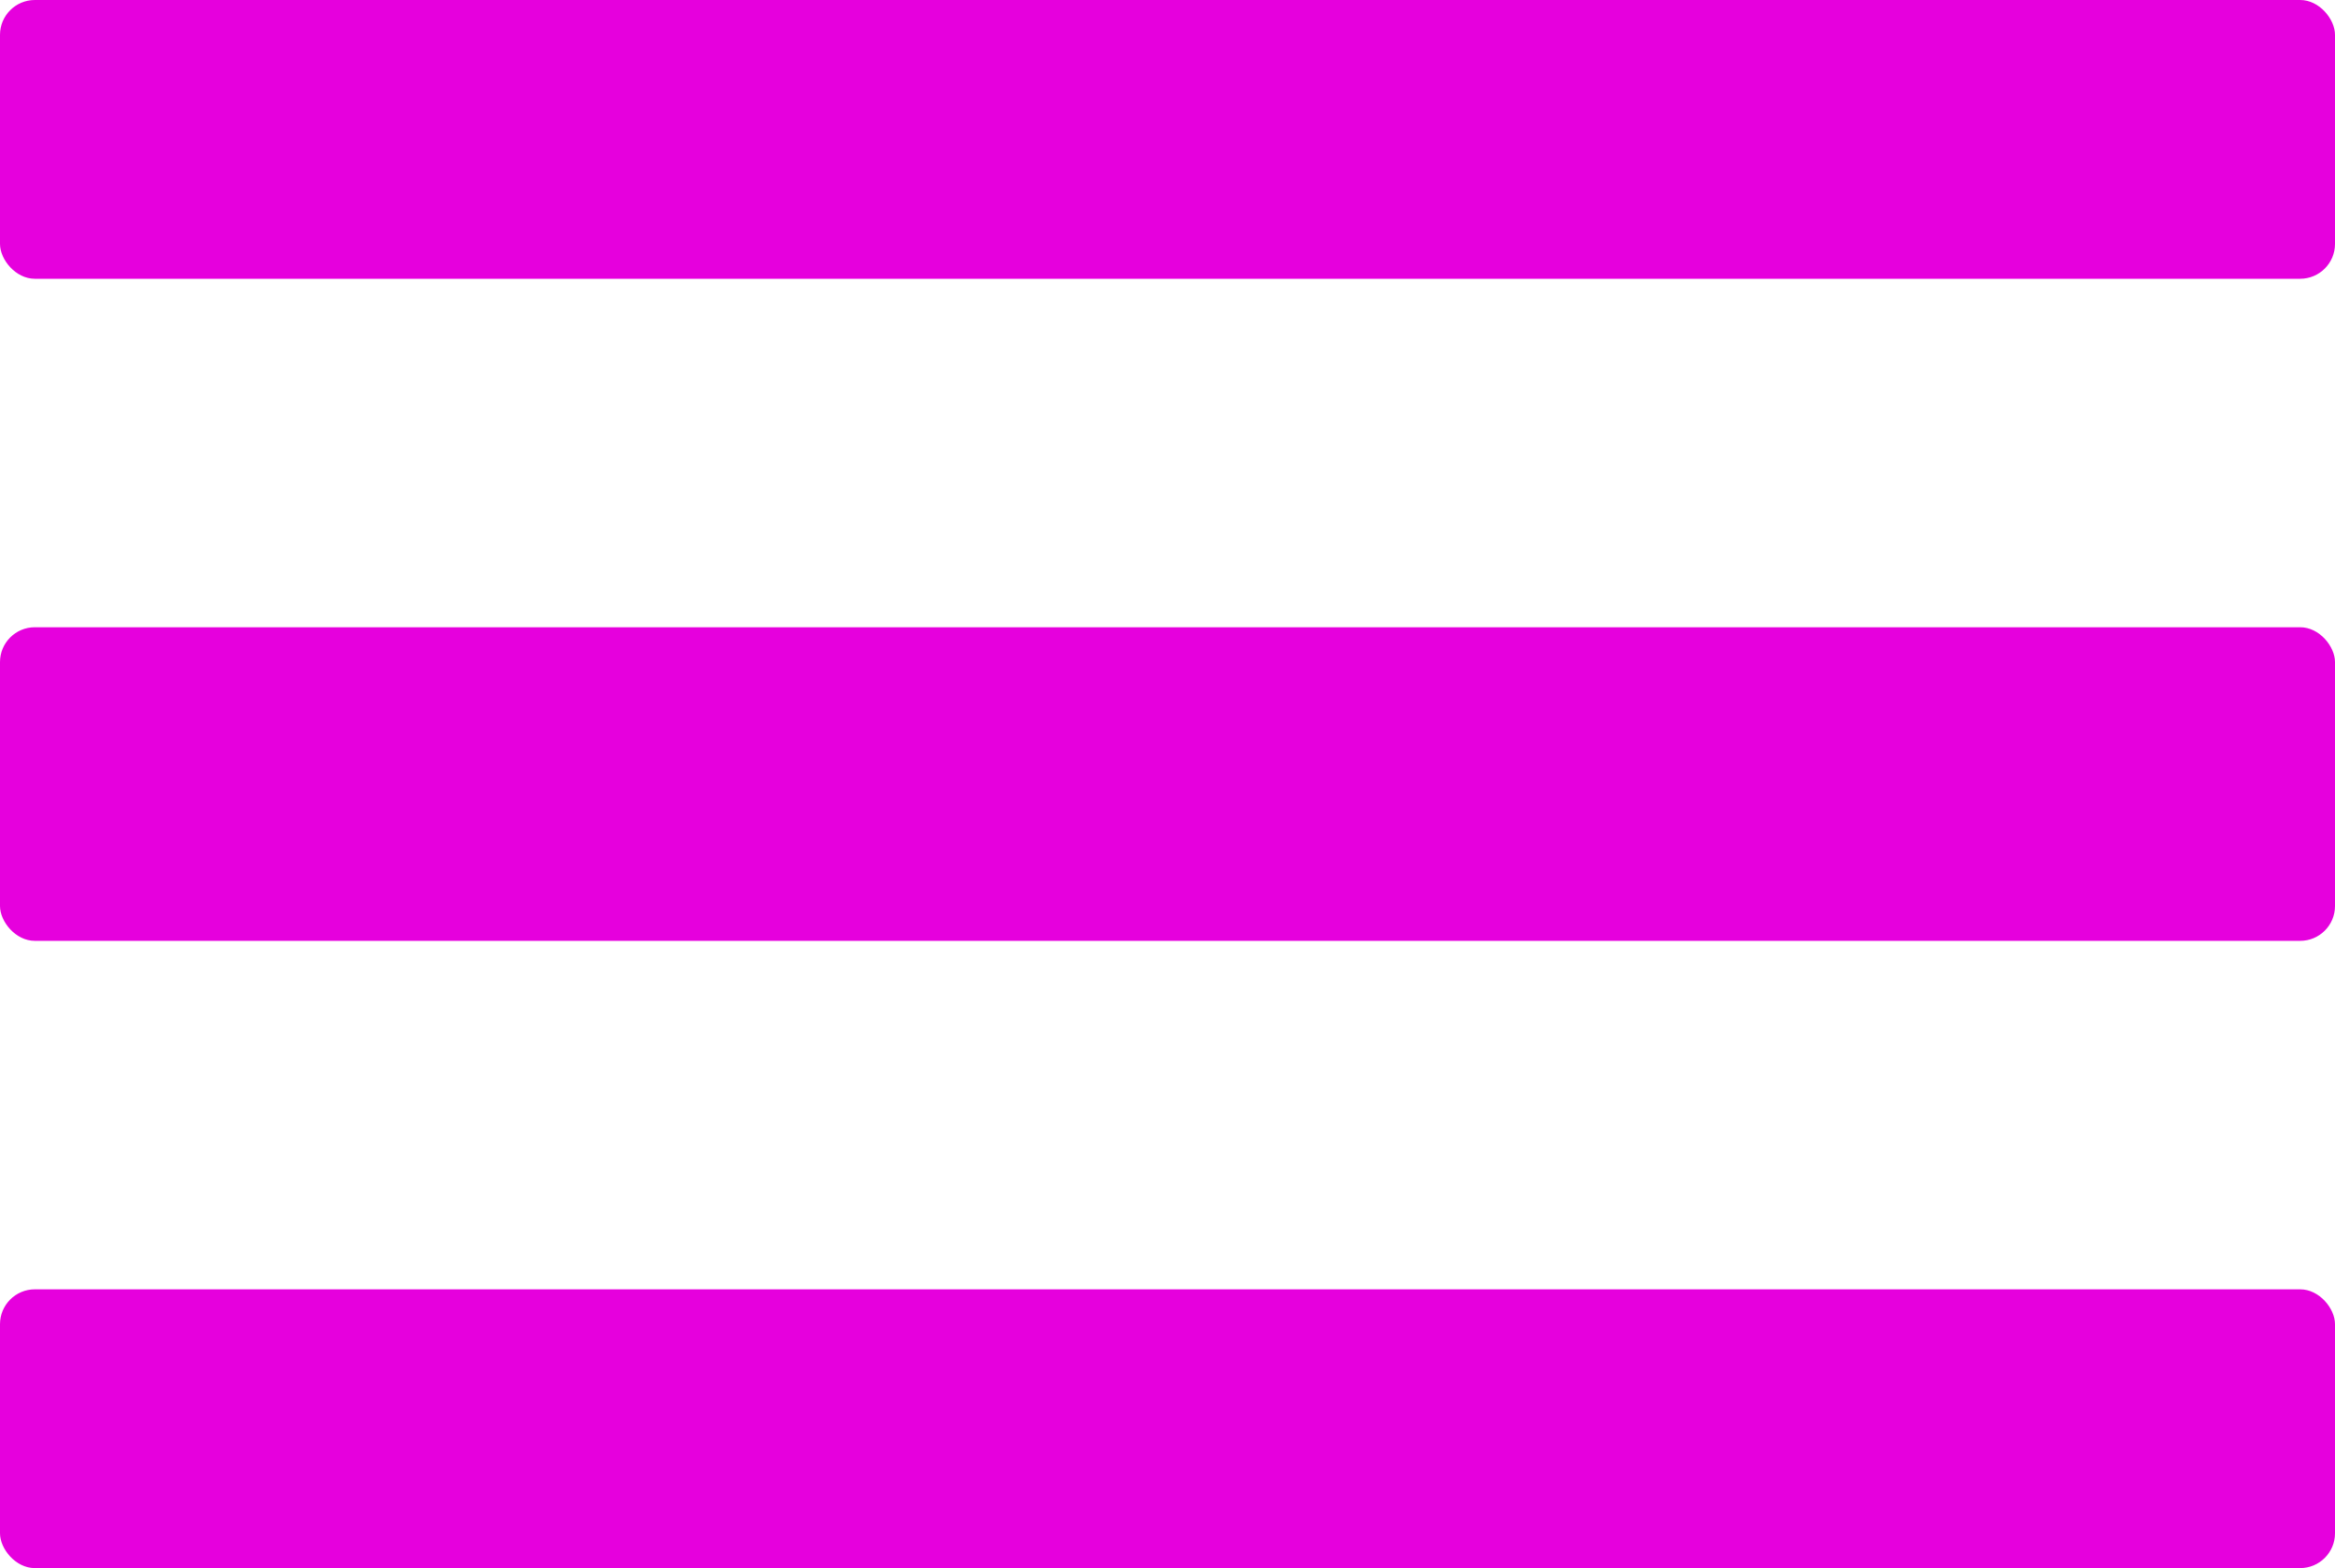
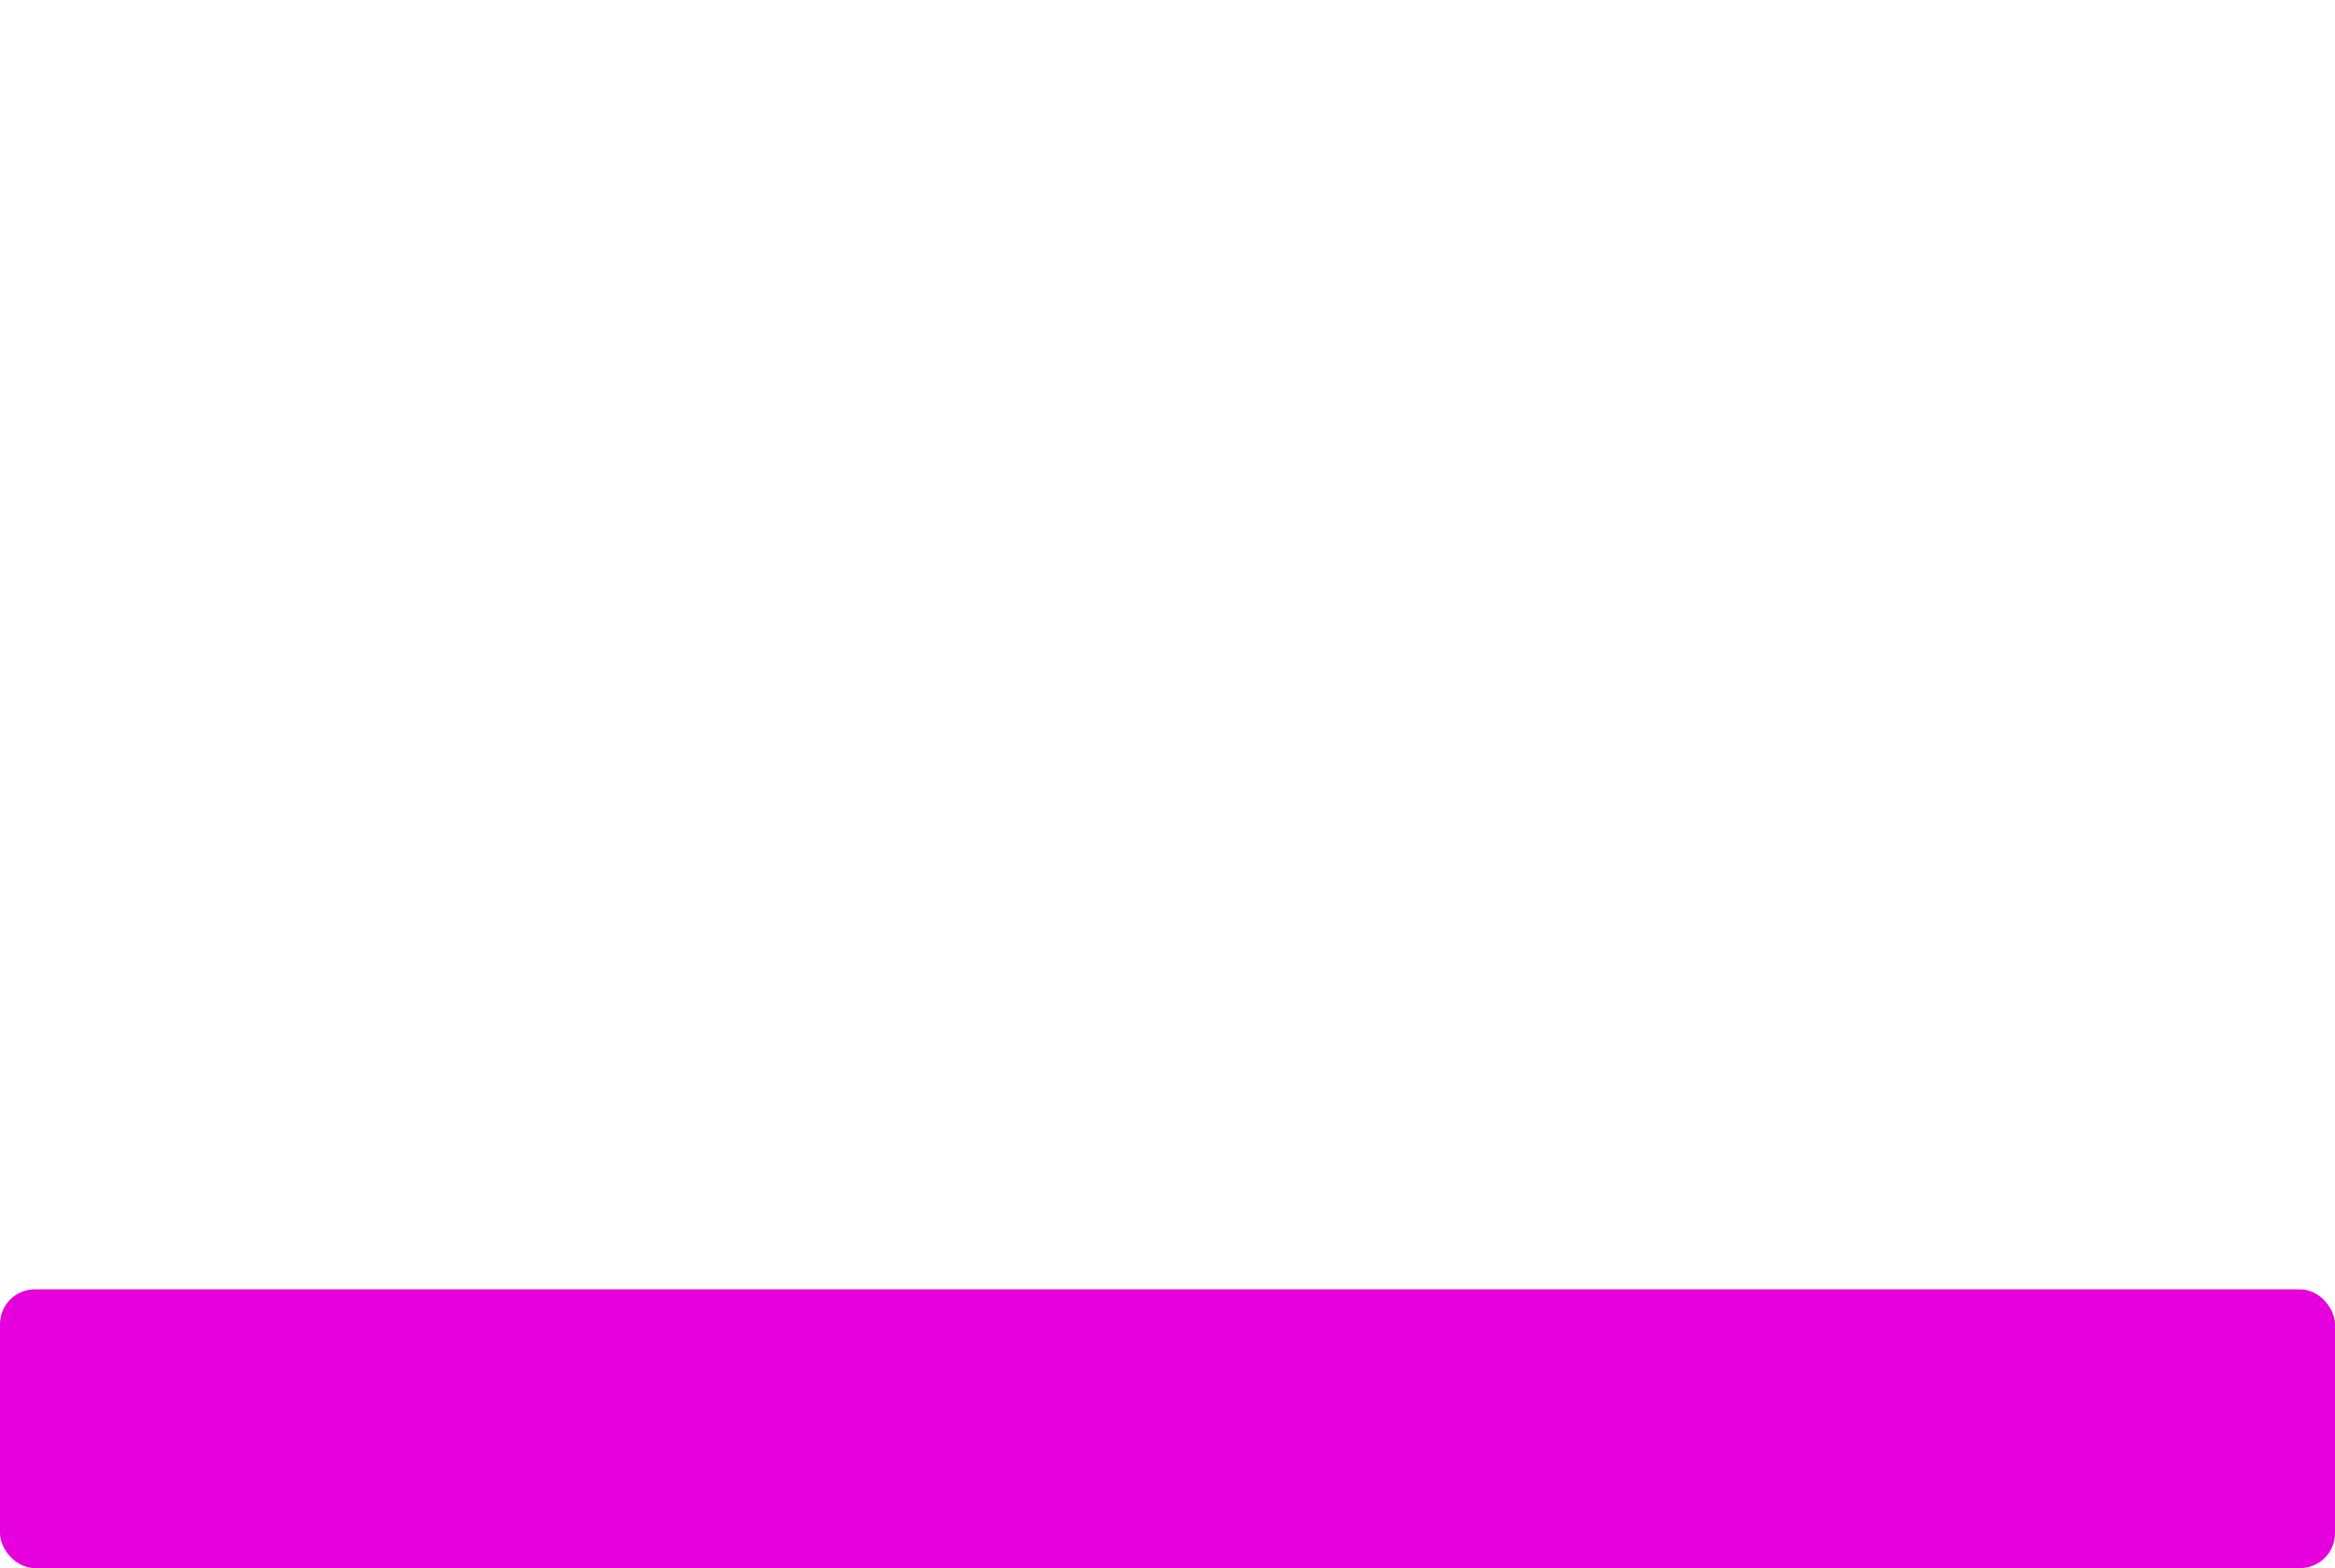
<svg xmlns="http://www.w3.org/2000/svg" width="67" height="45" viewBox="0 0 67 45" fill="none">
-   <rect width="67" height="8" rx="1" fill="#E600DD" />
-   <rect y="18" width="67" height="9" rx="1" fill="#E600DD" />
  <rect y="37" width="67" height="8" rx="1" fill="#E600DD" />
</svg>